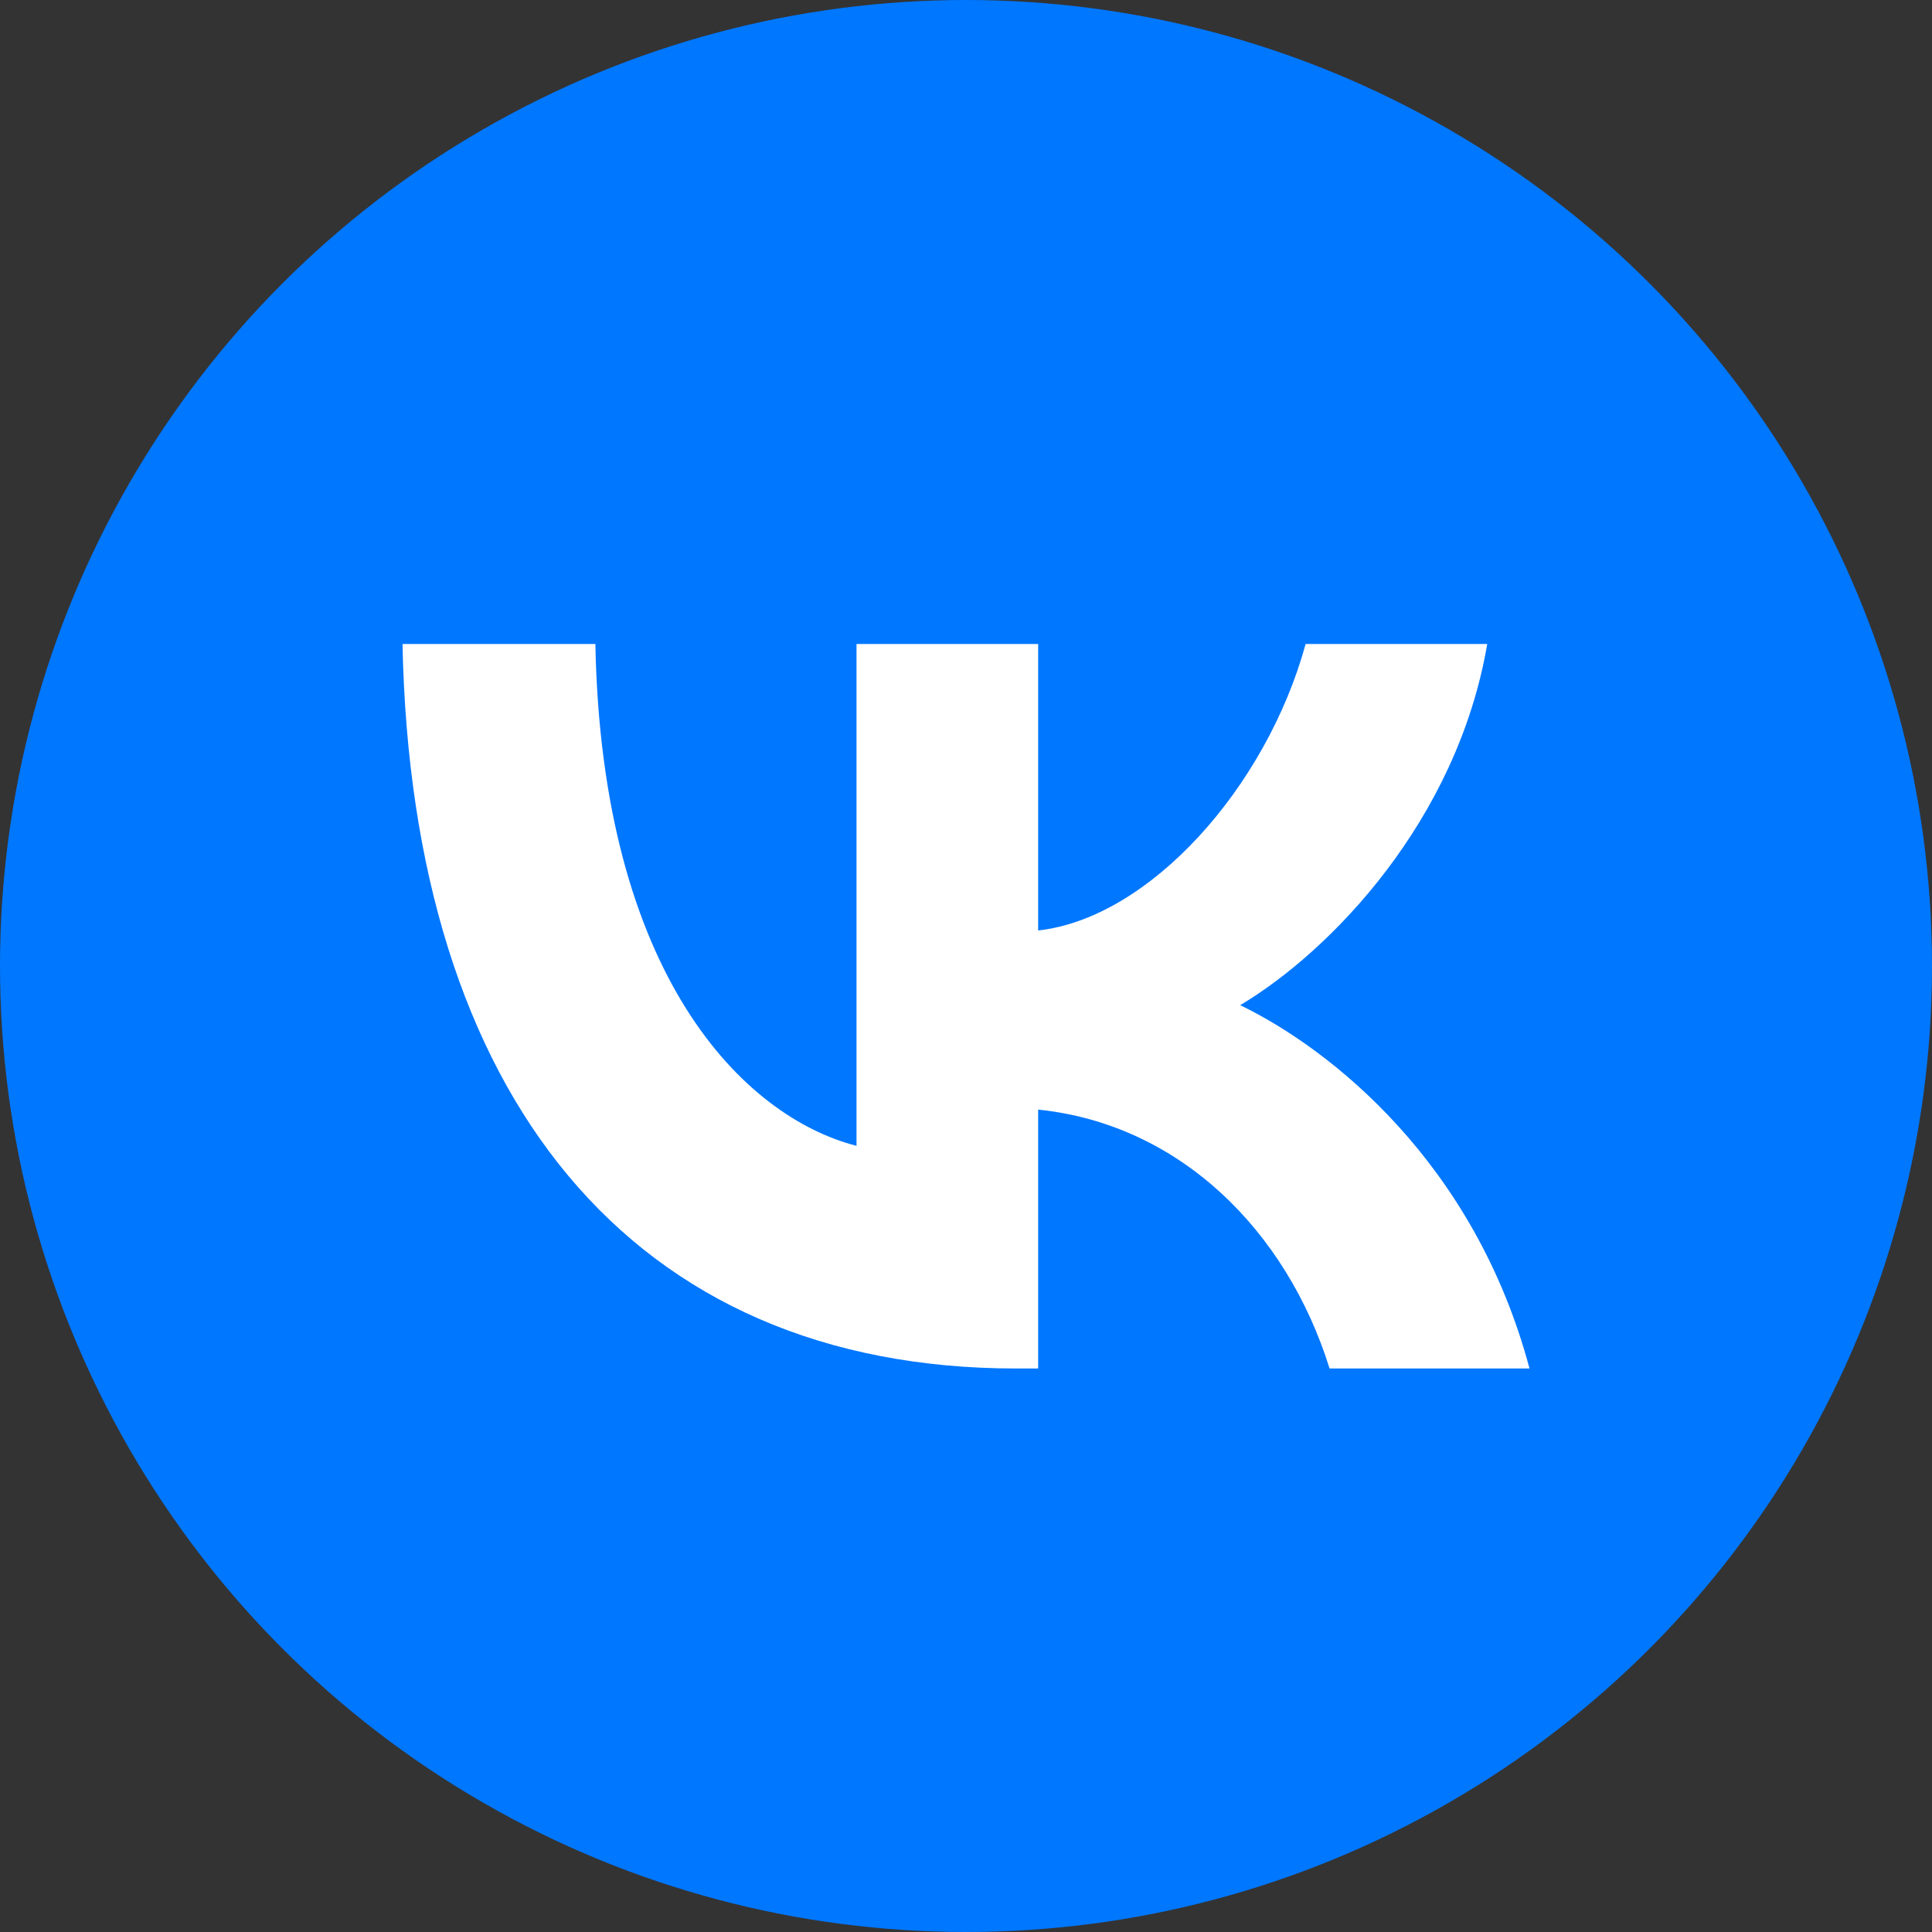
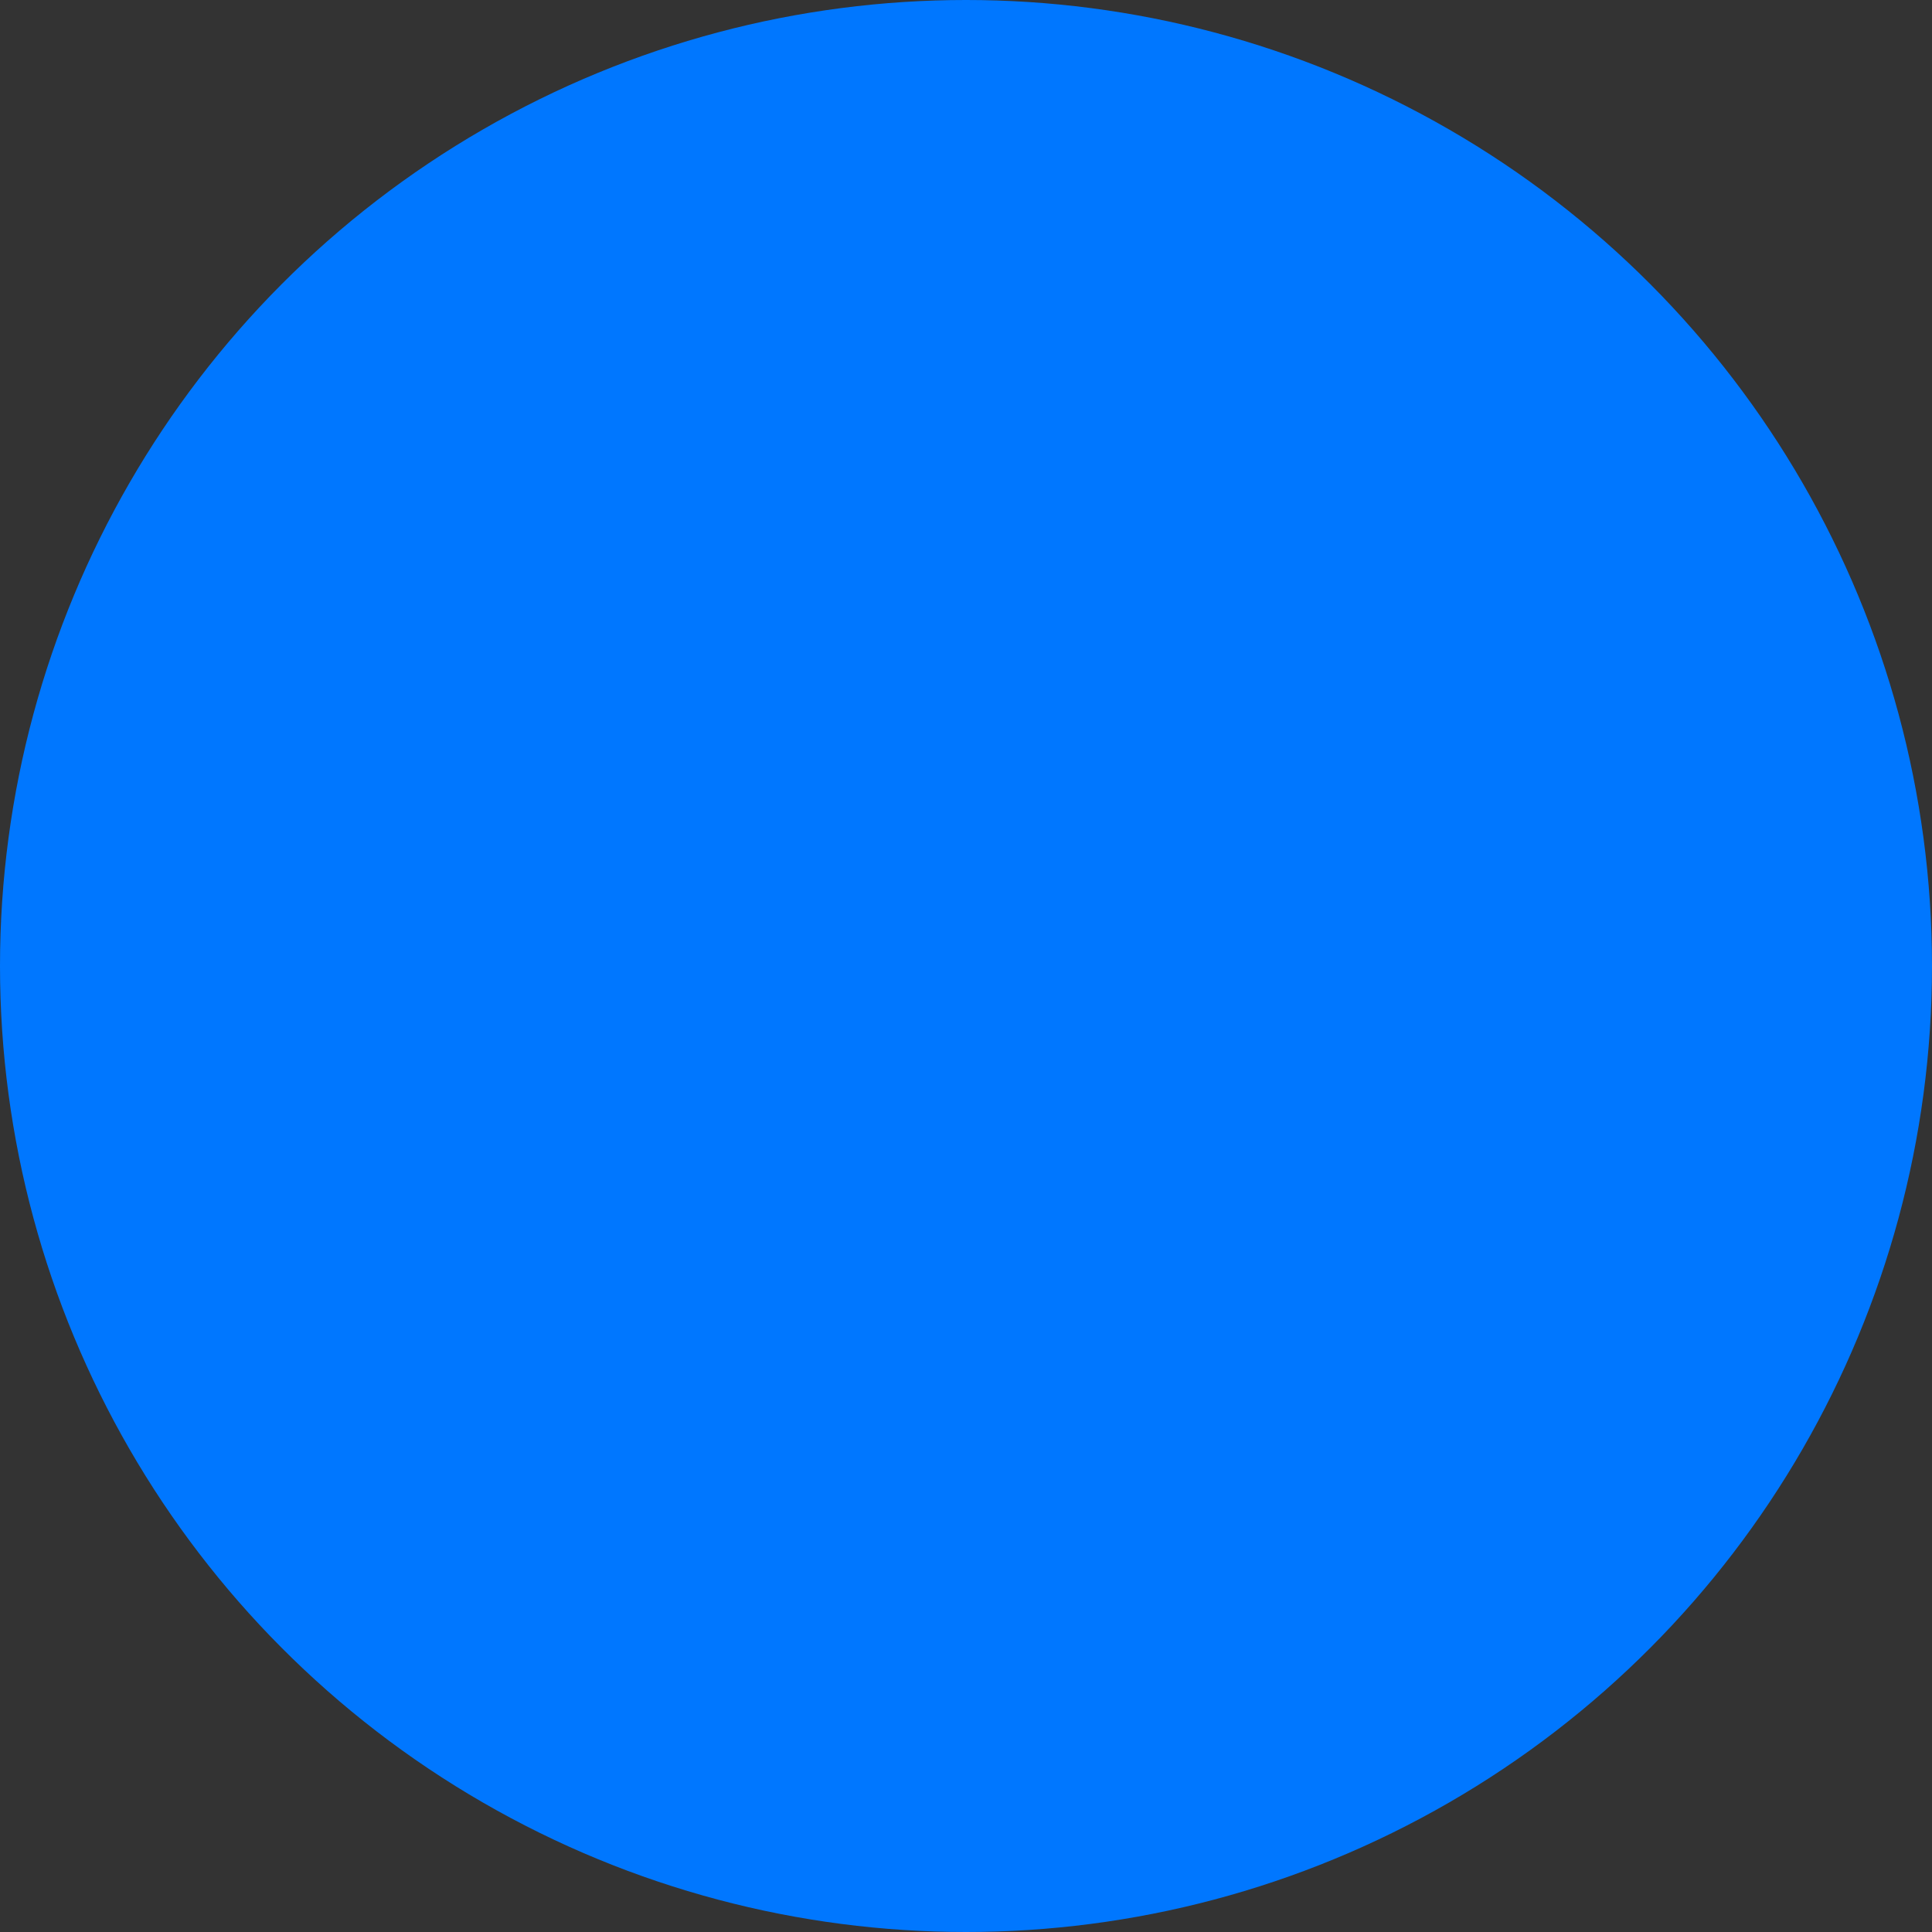
<svg xmlns="http://www.w3.org/2000/svg" width="48" height="48" viewBox="0 0 48 48" fill="none">
  <rect x="0" y="0" width="48" height="48" fill="#333333" stroke="none" />
  <circle cx="24" cy="24" r="24" fill="#0077FF" />
-   <path d="M25.25 34C15.684 34 10.227 27.243 10 16H14.792C14.949 24.252 18.482 27.748 21.28 28.468V16H25.793V23.117C28.556 22.811 31.459 19.568 32.438 16H36.95C36.199 20.396 33.05 23.64 30.812 24.973C33.05 26.054 36.636 28.883 38 34H33.033C31.966 30.577 29.308 27.928 25.793 27.568V34H25.25Z" fill="white" />
</svg>